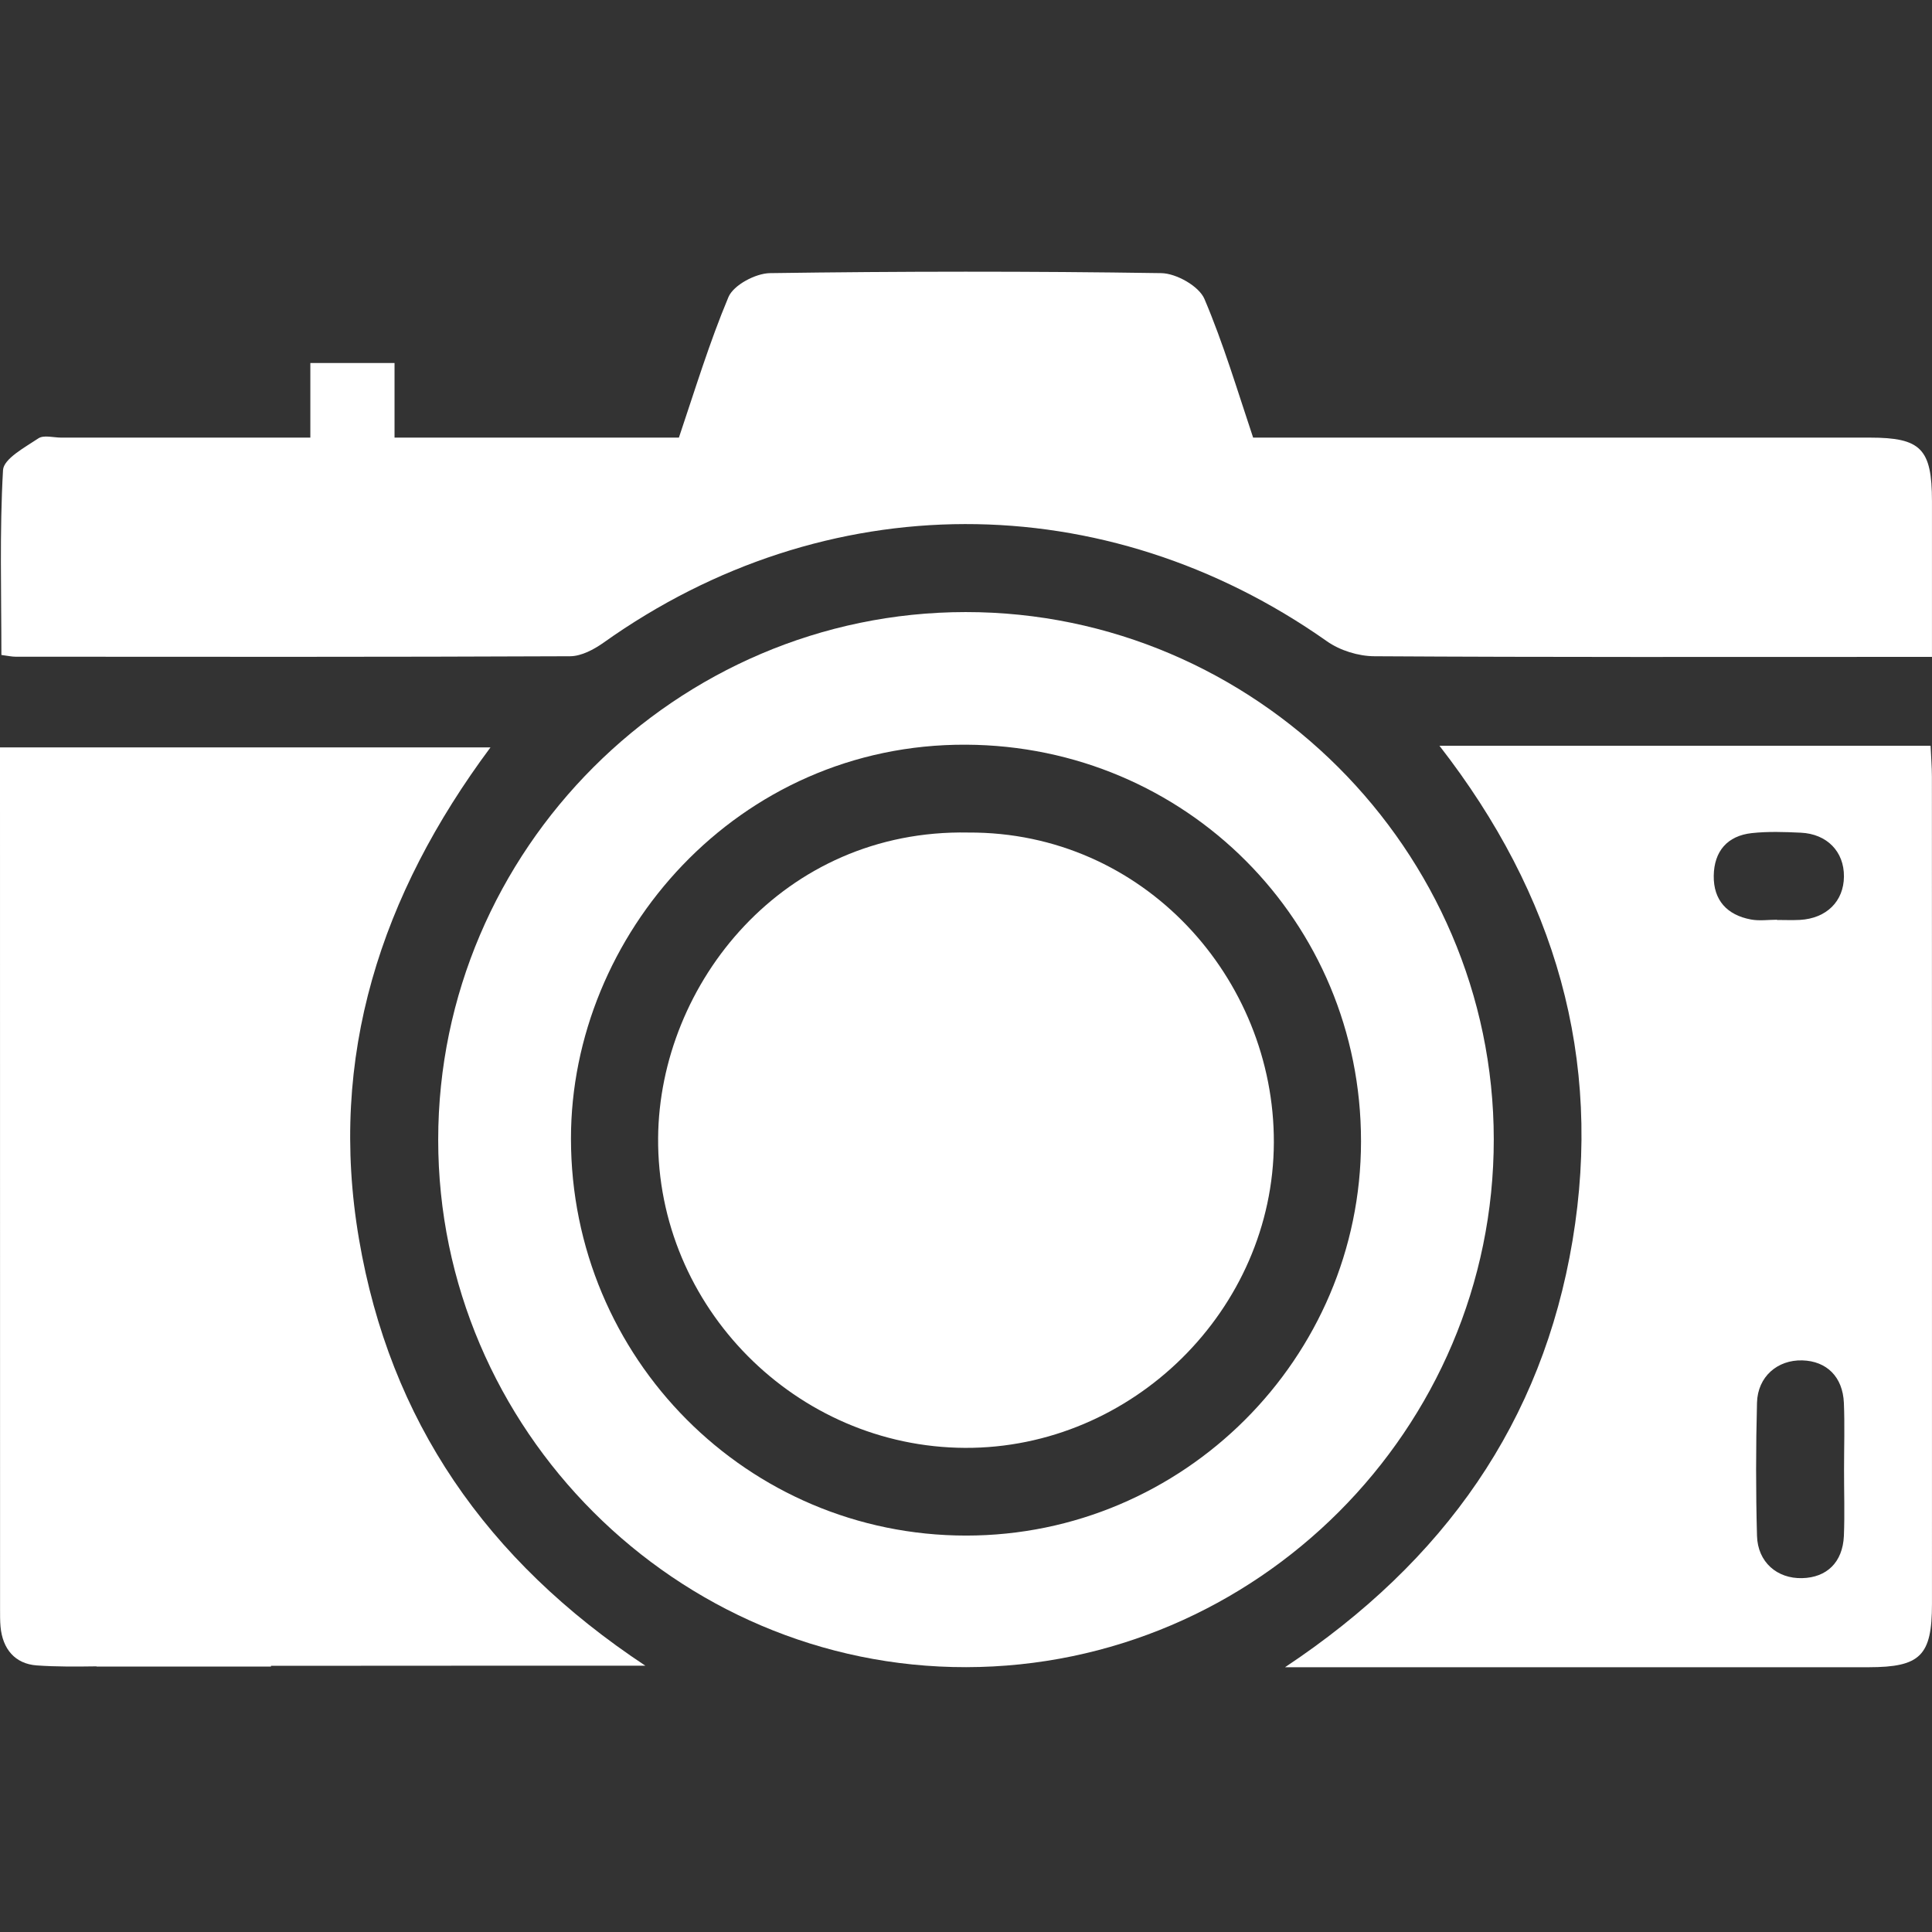
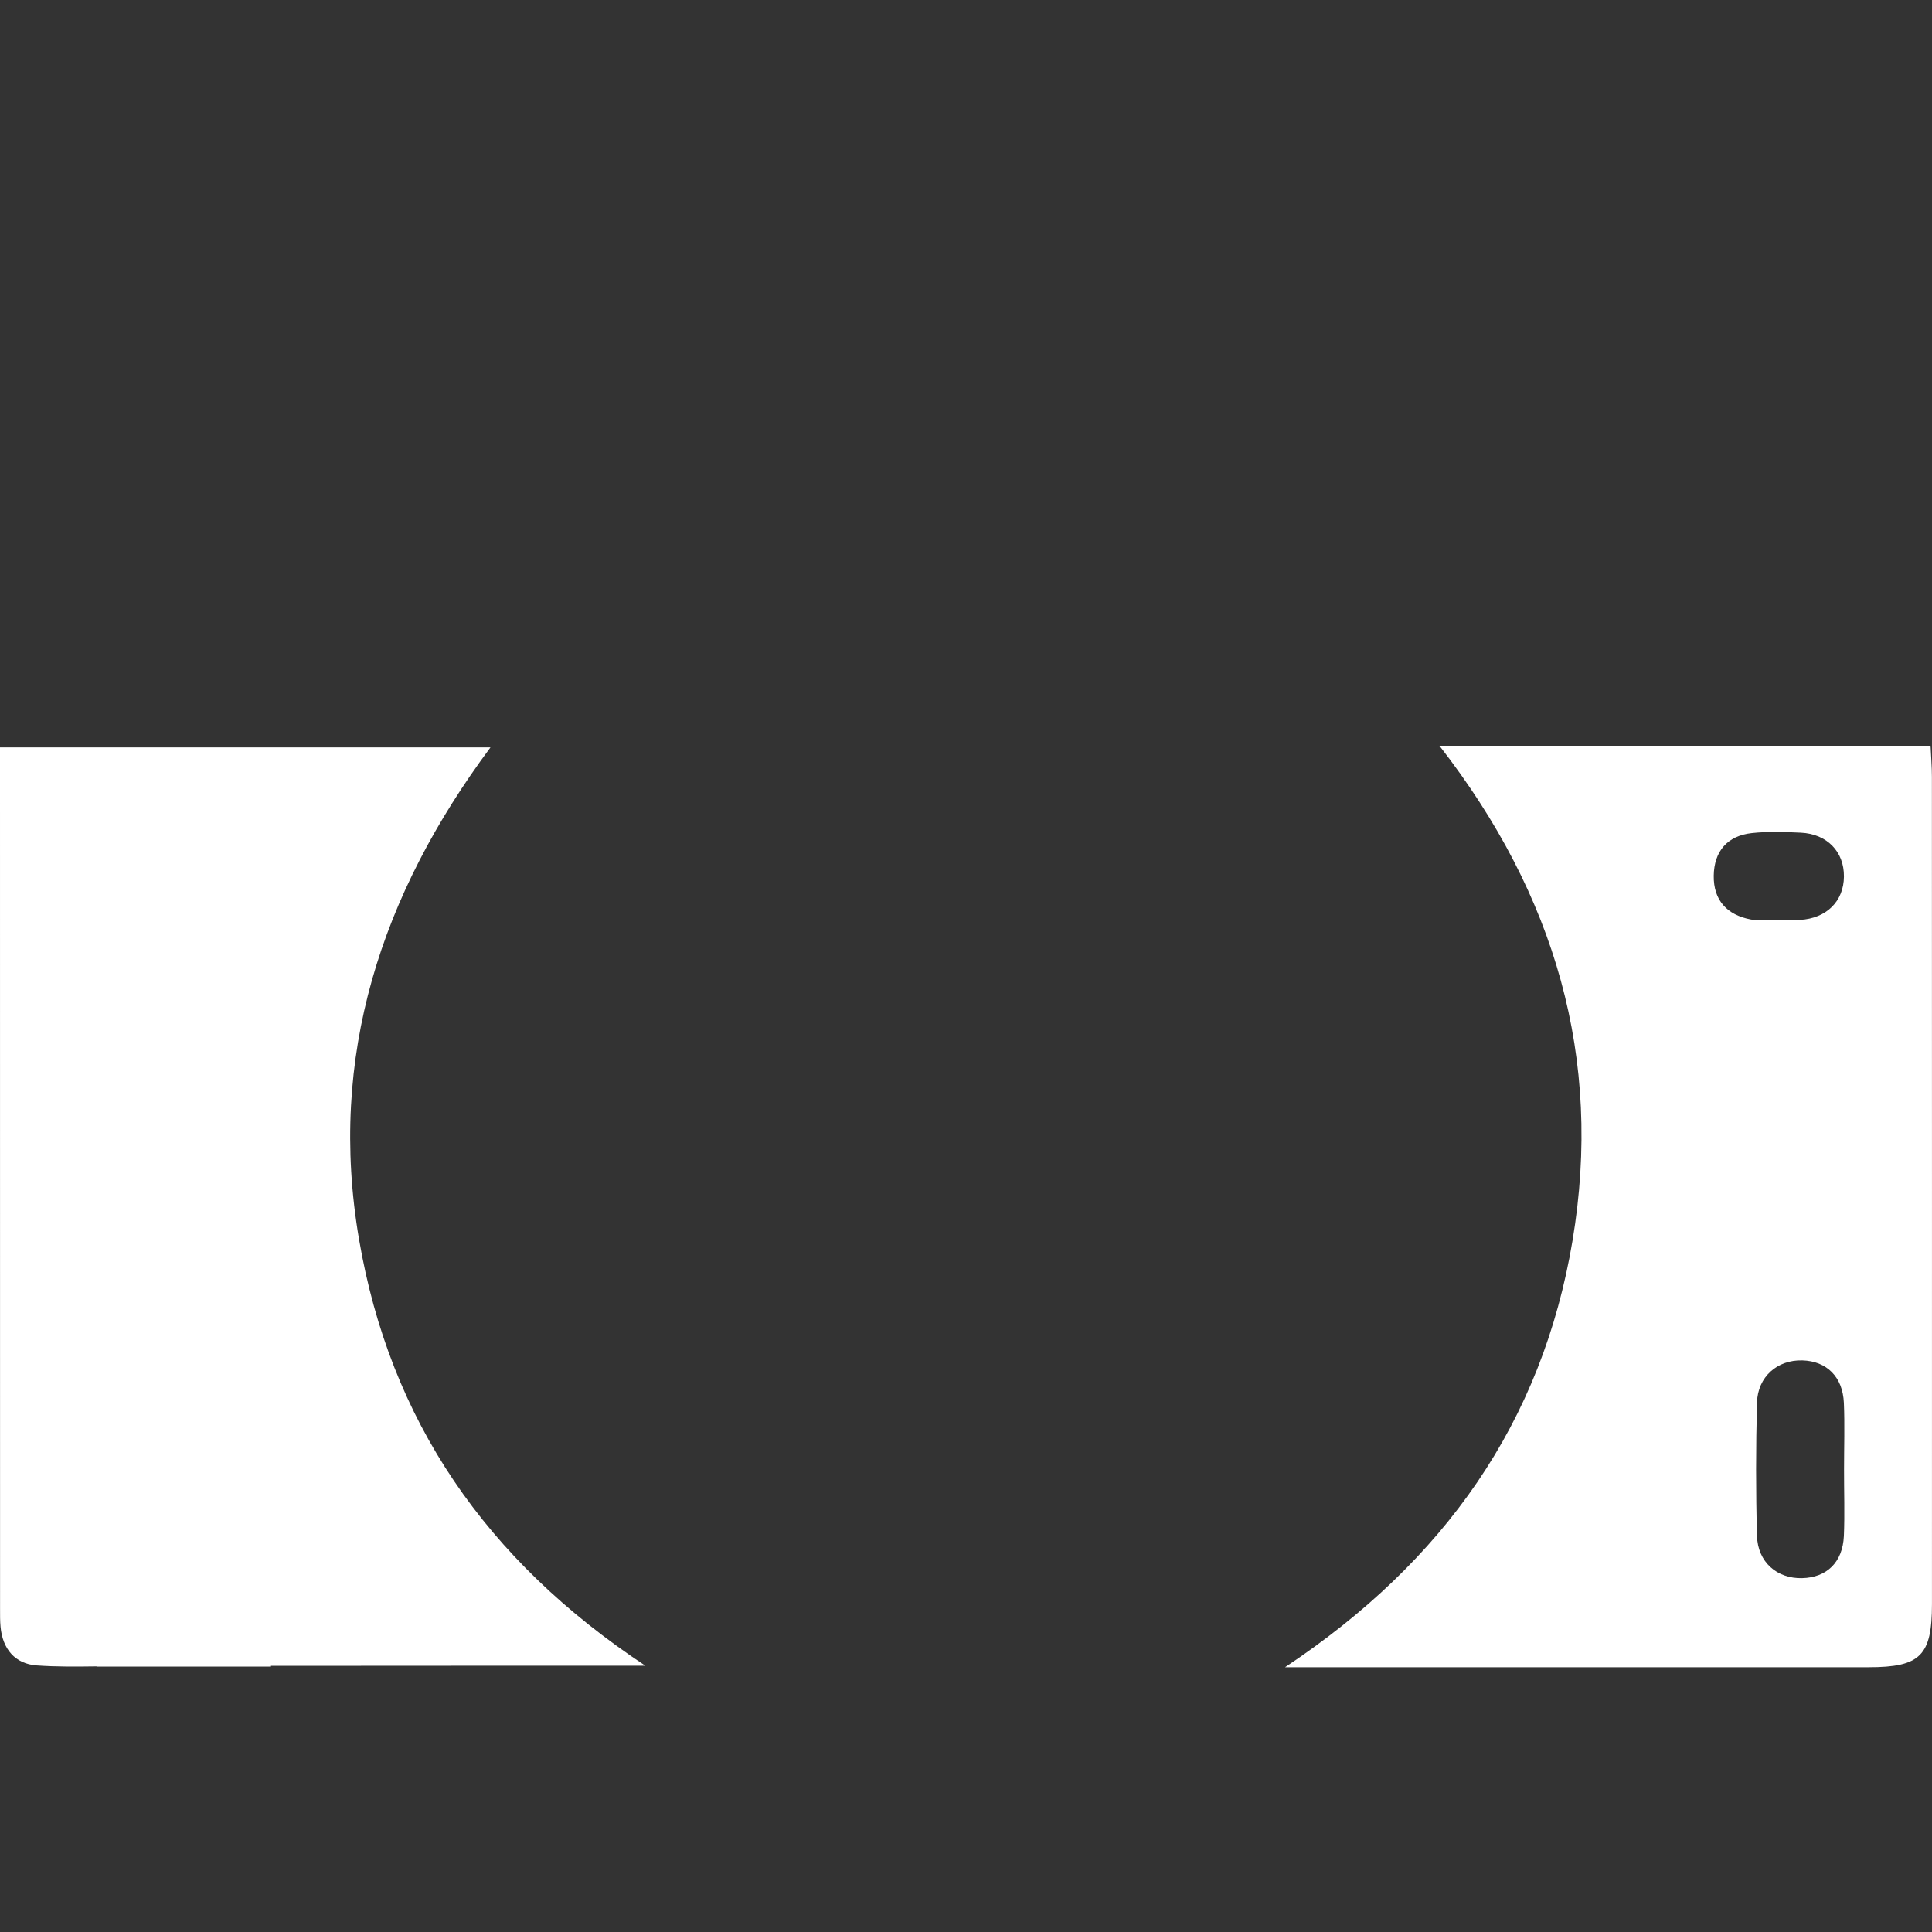
<svg xmlns="http://www.w3.org/2000/svg" width="128" height="128" viewBox="0 0 128 128" fill="none">
  <rect x="0" y="0" width="128" height="128" fill="#333333" stroke="none" />
-   <path d="M64.013 110.454C44.821 110.485 29.021 94.692 29.032 75.5C29.044 56.313 44.79 40.562 63.974 40.551C83.15 40.539 98.955 56.317 98.966 75.473C98.982 94.688 83.254 110.423 64.013 110.454ZM37.828 75.435C37.828 89.982 49.524 101.732 64.005 101.736C78.398 101.74 90.163 89.993 90.171 75.62C90.179 61.031 78.544 49.408 64.005 49.338C48.845 49.265 37.824 61.976 37.828 75.435Z" fill="white" />
  <path d="M95.367 49.408C106.415 49.408 117.047 49.408 127.906 49.408C127.937 50.122 127.994 50.797 127.994 51.468C127.998 69.738 128.002 88.007 127.998 106.273C127.998 109.691 127.231 110.454 123.809 110.458C111.762 110.462 99.715 110.458 87.667 110.458C87.042 110.458 86.417 110.458 85.137 110.458C95.722 103.422 102.179 94.202 104.185 82.19C106.199 70.116 103.047 59.284 95.367 49.408ZM122.173 97.354C122.173 95.884 122.223 94.411 122.162 92.945C122.088 91.217 121.02 90.175 119.411 90.129C117.764 90.082 116.453 91.205 116.406 92.929C116.329 95.869 116.325 98.812 116.406 101.752C116.453 103.495 117.737 104.599 119.396 104.556C121.028 104.518 122.081 103.507 122.162 101.767C122.223 100.297 122.169 98.824 122.173 97.354ZM117.726 60.935C117.726 60.938 117.726 60.946 117.726 60.95C118.235 60.95 118.744 60.973 119.253 60.946C121.012 60.846 122.154 59.712 122.166 58.072C122.181 56.429 121.051 55.249 119.307 55.168C118.227 55.117 117.135 55.079 116.063 55.195C114.435 55.372 113.563 56.406 113.54 58.018C113.517 59.646 114.427 60.626 116.005 60.919C116.564 61.023 117.155 60.935 117.726 60.935Z" fill="white" />
-   <path d="M127.998 33.19C127.994 29.734 127.265 28.993 123.882 28.993C110.261 28.993 96.64 28.993 83.023 28.993C81.966 25.83 81.048 22.748 79.798 19.808C79.439 18.96 77.934 18.111 76.939 18.096C68.298 17.964 59.65 17.972 51.009 18.096C50.056 18.111 48.598 18.886 48.262 19.681C47.005 22.678 46.052 25.807 44.979 28.993C38.699 28.993 32.419 28.993 26.139 28.993C26.139 27.284 26.139 25.71 26.139 24.052C24.195 24.052 22.343 24.052 20.561 24.052C20.561 25.761 20.561 27.365 20.561 28.993C15.06 28.993 9.559 28.993 4.054 28.993C3.541 28.993 2.897 28.804 2.542 29.043C1.655 29.637 0.243 30.39 0.2 31.146C-0.031 35.204 0.092 39.281 0.092 43.394C0.536 43.451 0.783 43.509 1.034 43.509C13.281 43.517 25.526 43.532 37.773 43.478C38.518 43.474 39.347 43.031 39.984 42.58C54.669 32.129 73.178 32.106 87.914 42.487C88.778 43.096 89.997 43.474 91.058 43.478C102.6 43.548 114.142 43.521 125.68 43.521C126.37 43.521 127.061 43.521 127.998 43.521C127.998 39.941 128.002 36.566 127.998 33.19Z" fill="white" />
-   <path d="M64.159 55.158C75.763 55.101 84.431 64.818 84.396 75.692C84.361 86.764 75.022 95.972 63.939 95.925C52.737 95.875 43.514 86.586 43.602 75.38C43.687 65.165 51.892 54.916 64.159 55.158Z" fill="white" />
  <path d="M42.757 110.357C32.184 103.36 25.834 94.105 23.786 82.104C21.718 69.999 25.24 59.271 32.496 49.516C21.529 49.516 10.805 49.516 0 49.516C0 50.125 0 50.573 0 51.02C0 69.552 0 88.088 0.004 106.619C0.004 107.005 0 107.391 0.035 107.773C0.17 109.246 0.991 110.234 2.434 110.338C3.738 110.431 5.05 110.419 6.396 110.4V110.415H17.953V110.365C26.127 110.357 34.244 110.357 42.757 110.357Z" fill="white" />
</svg>